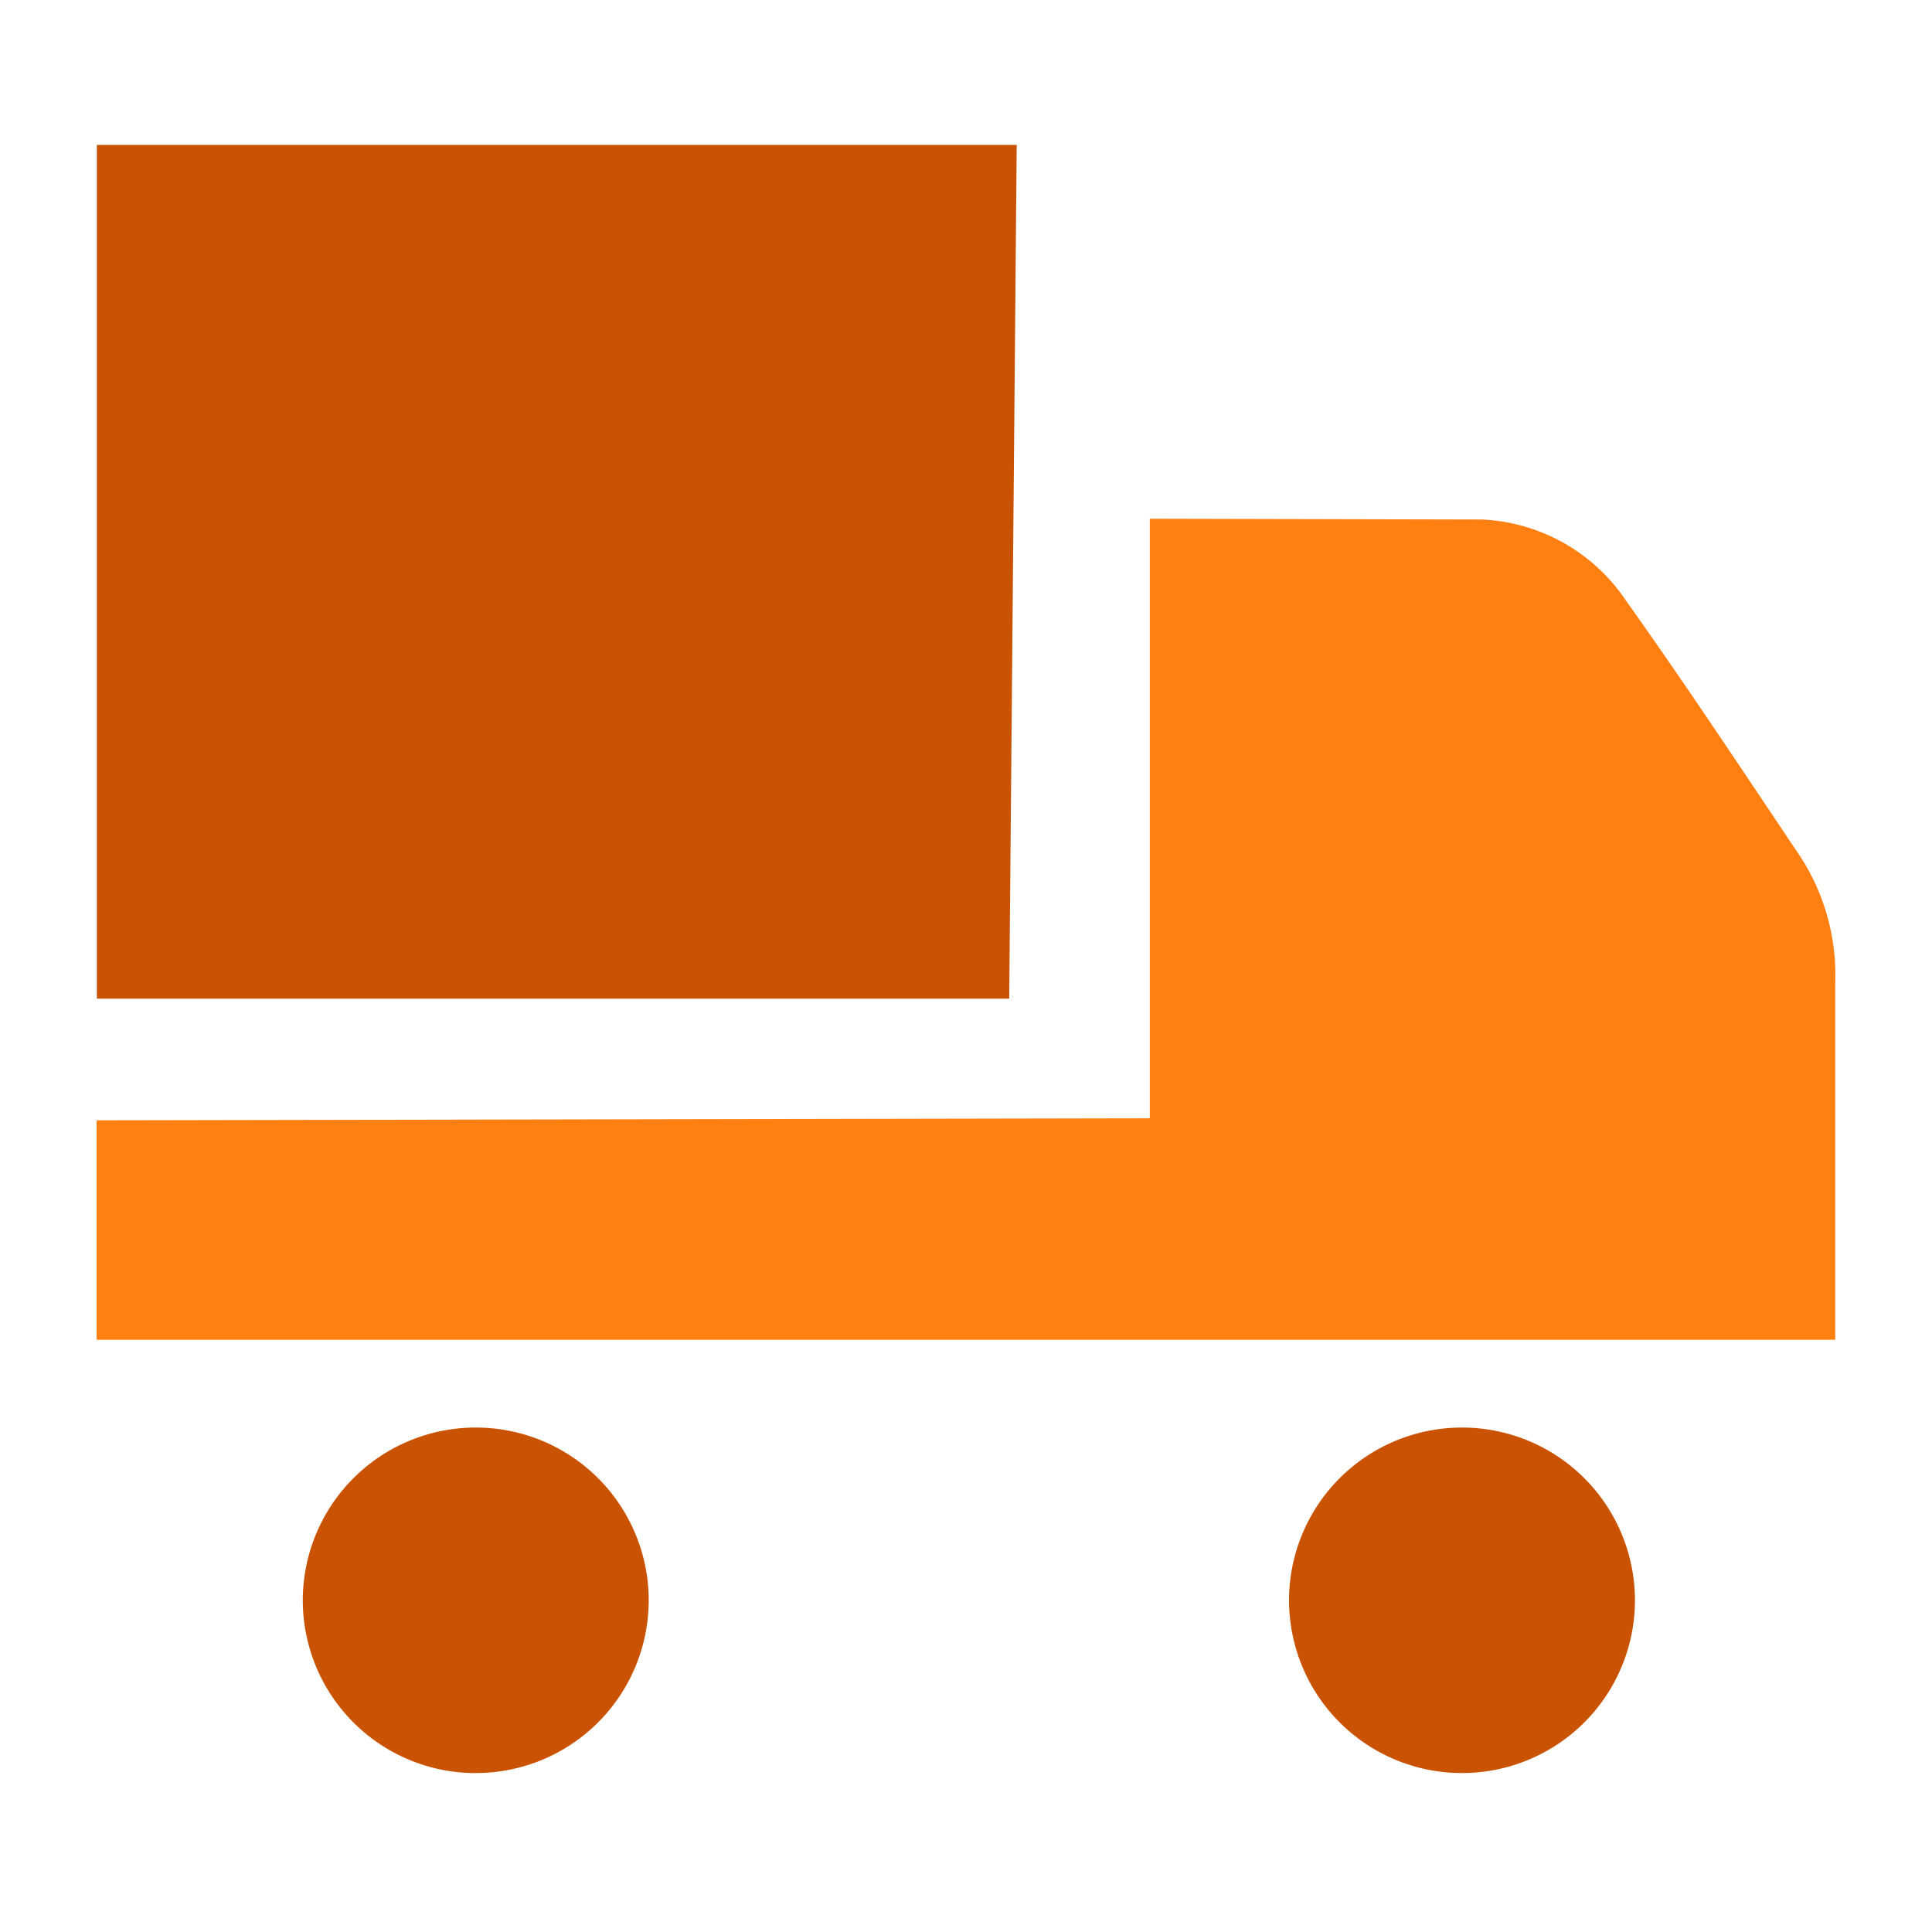
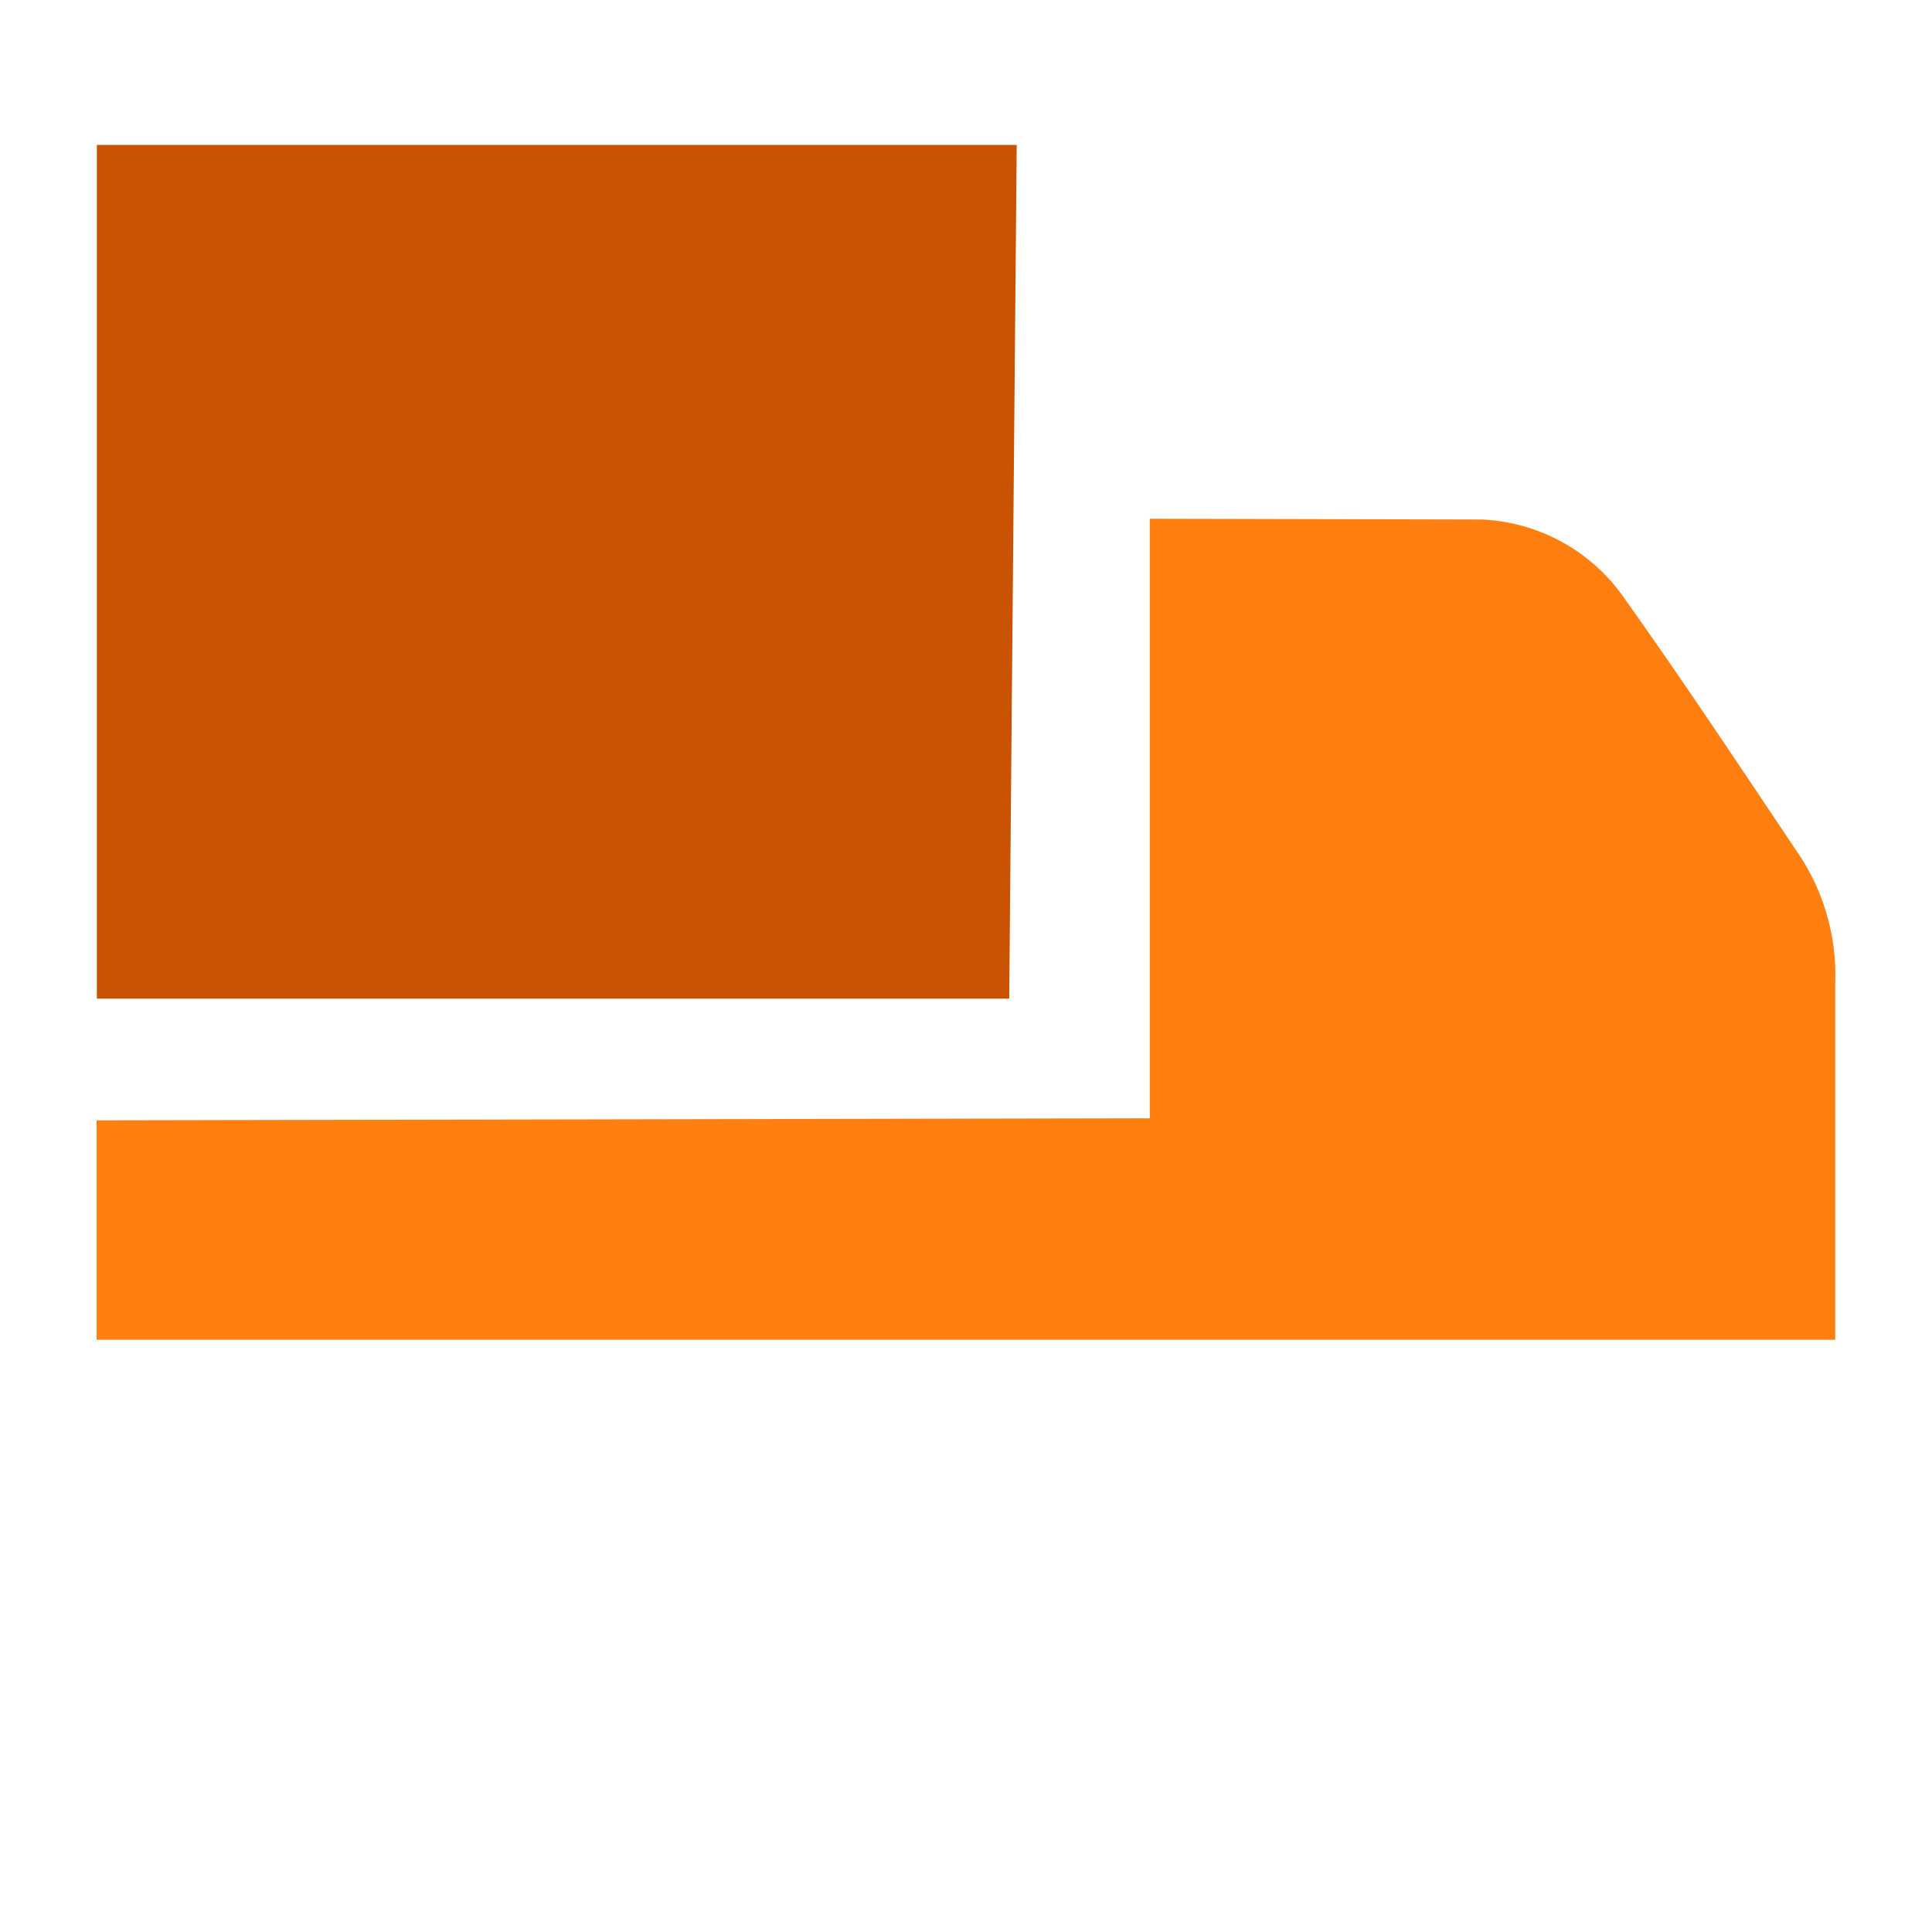
<svg xmlns="http://www.w3.org/2000/svg" width="40" height="40" viewBox="0 0 40 40" fill="none">
  <path d="M21.049 3H2.005v17.676h18.89L21.05 3z" fill="#C95302" />
  <path d="M30.655 10.755a3.792 3.792 0 012.994 1.658c1.248 1.754 2.433 3.545 3.634 5.336a4.51 4.51 0 01.714 2.594v7.396H2v-4.544l21.805-.042V10.74l6.85.016z" fill="#FF7F11" />
-   <path d="M30.269 36.709a3.579 3.579 0 003.581-3.577 3.579 3.579 0 00-3.581-3.576 3.579 3.579 0 00-3.581 3.576 3.579 3.579 0 003.581 3.577zm-20.419 0a3.579 3.579 0 003.581-3.577 3.579 3.579 0 00-3.581-3.576 3.579 3.579 0 00-3.581 3.576A3.579 3.579 0 009.85 36.71z" fill="#C95302" />
</svg>